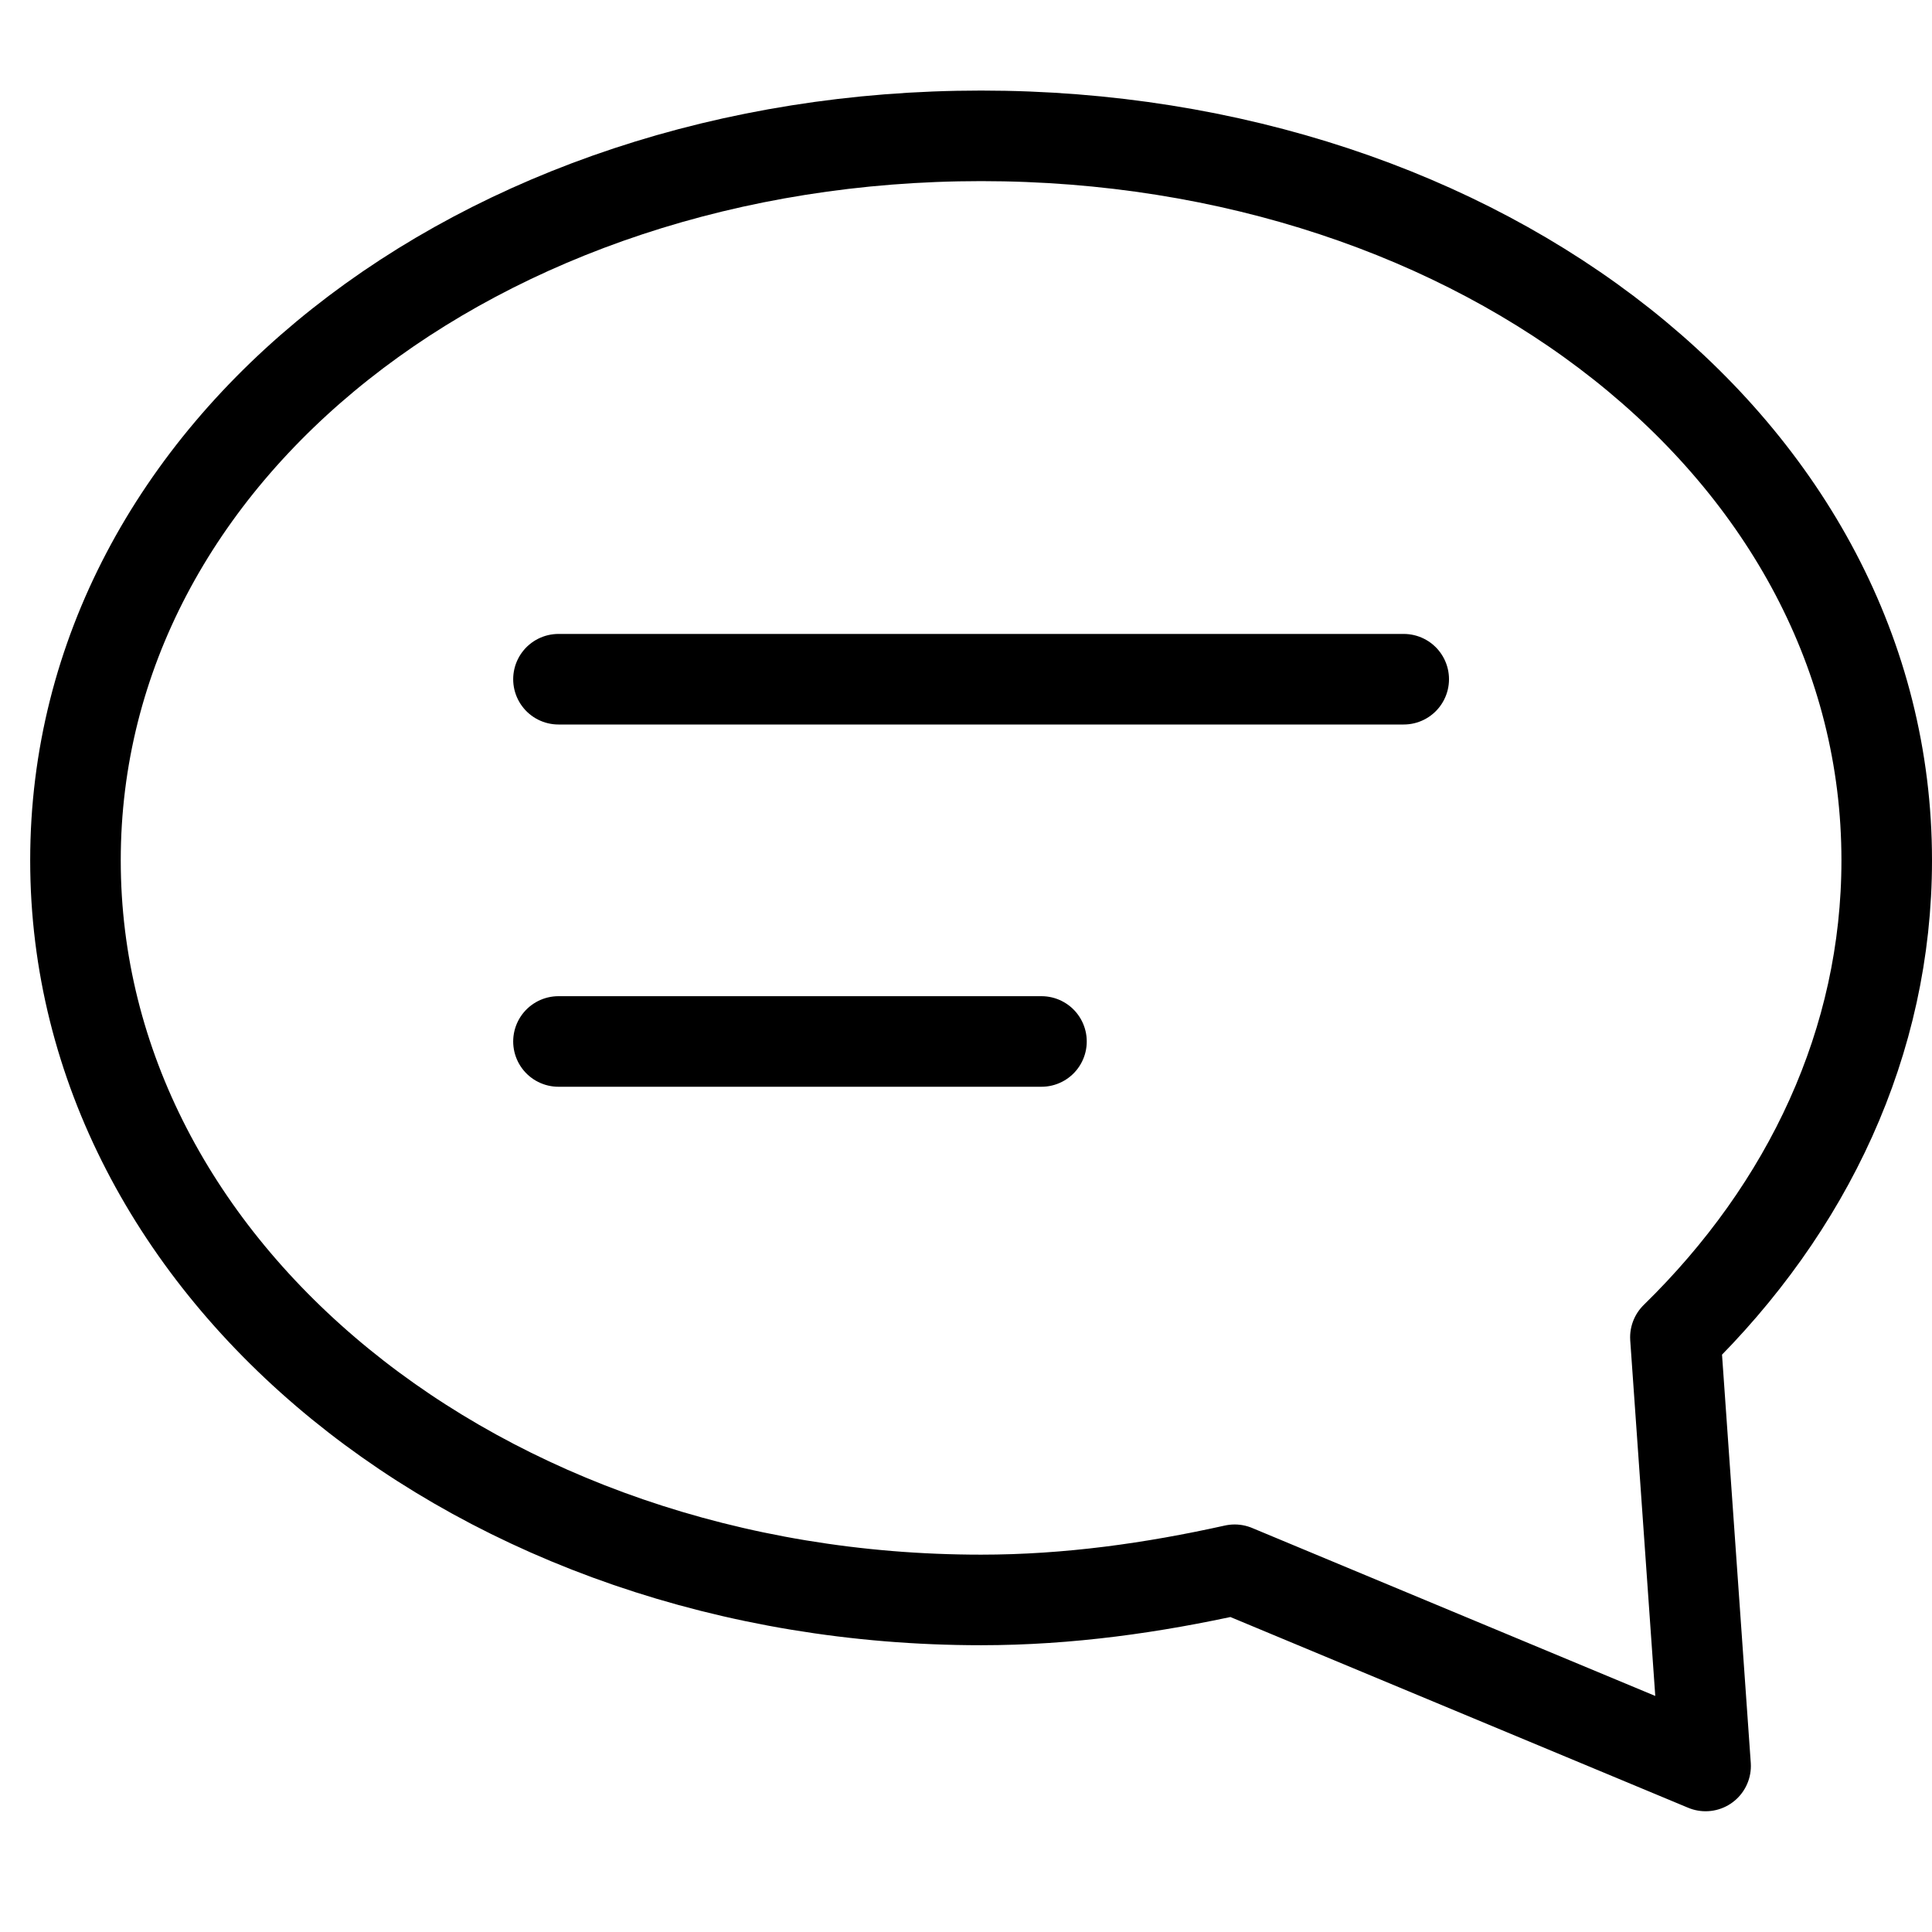
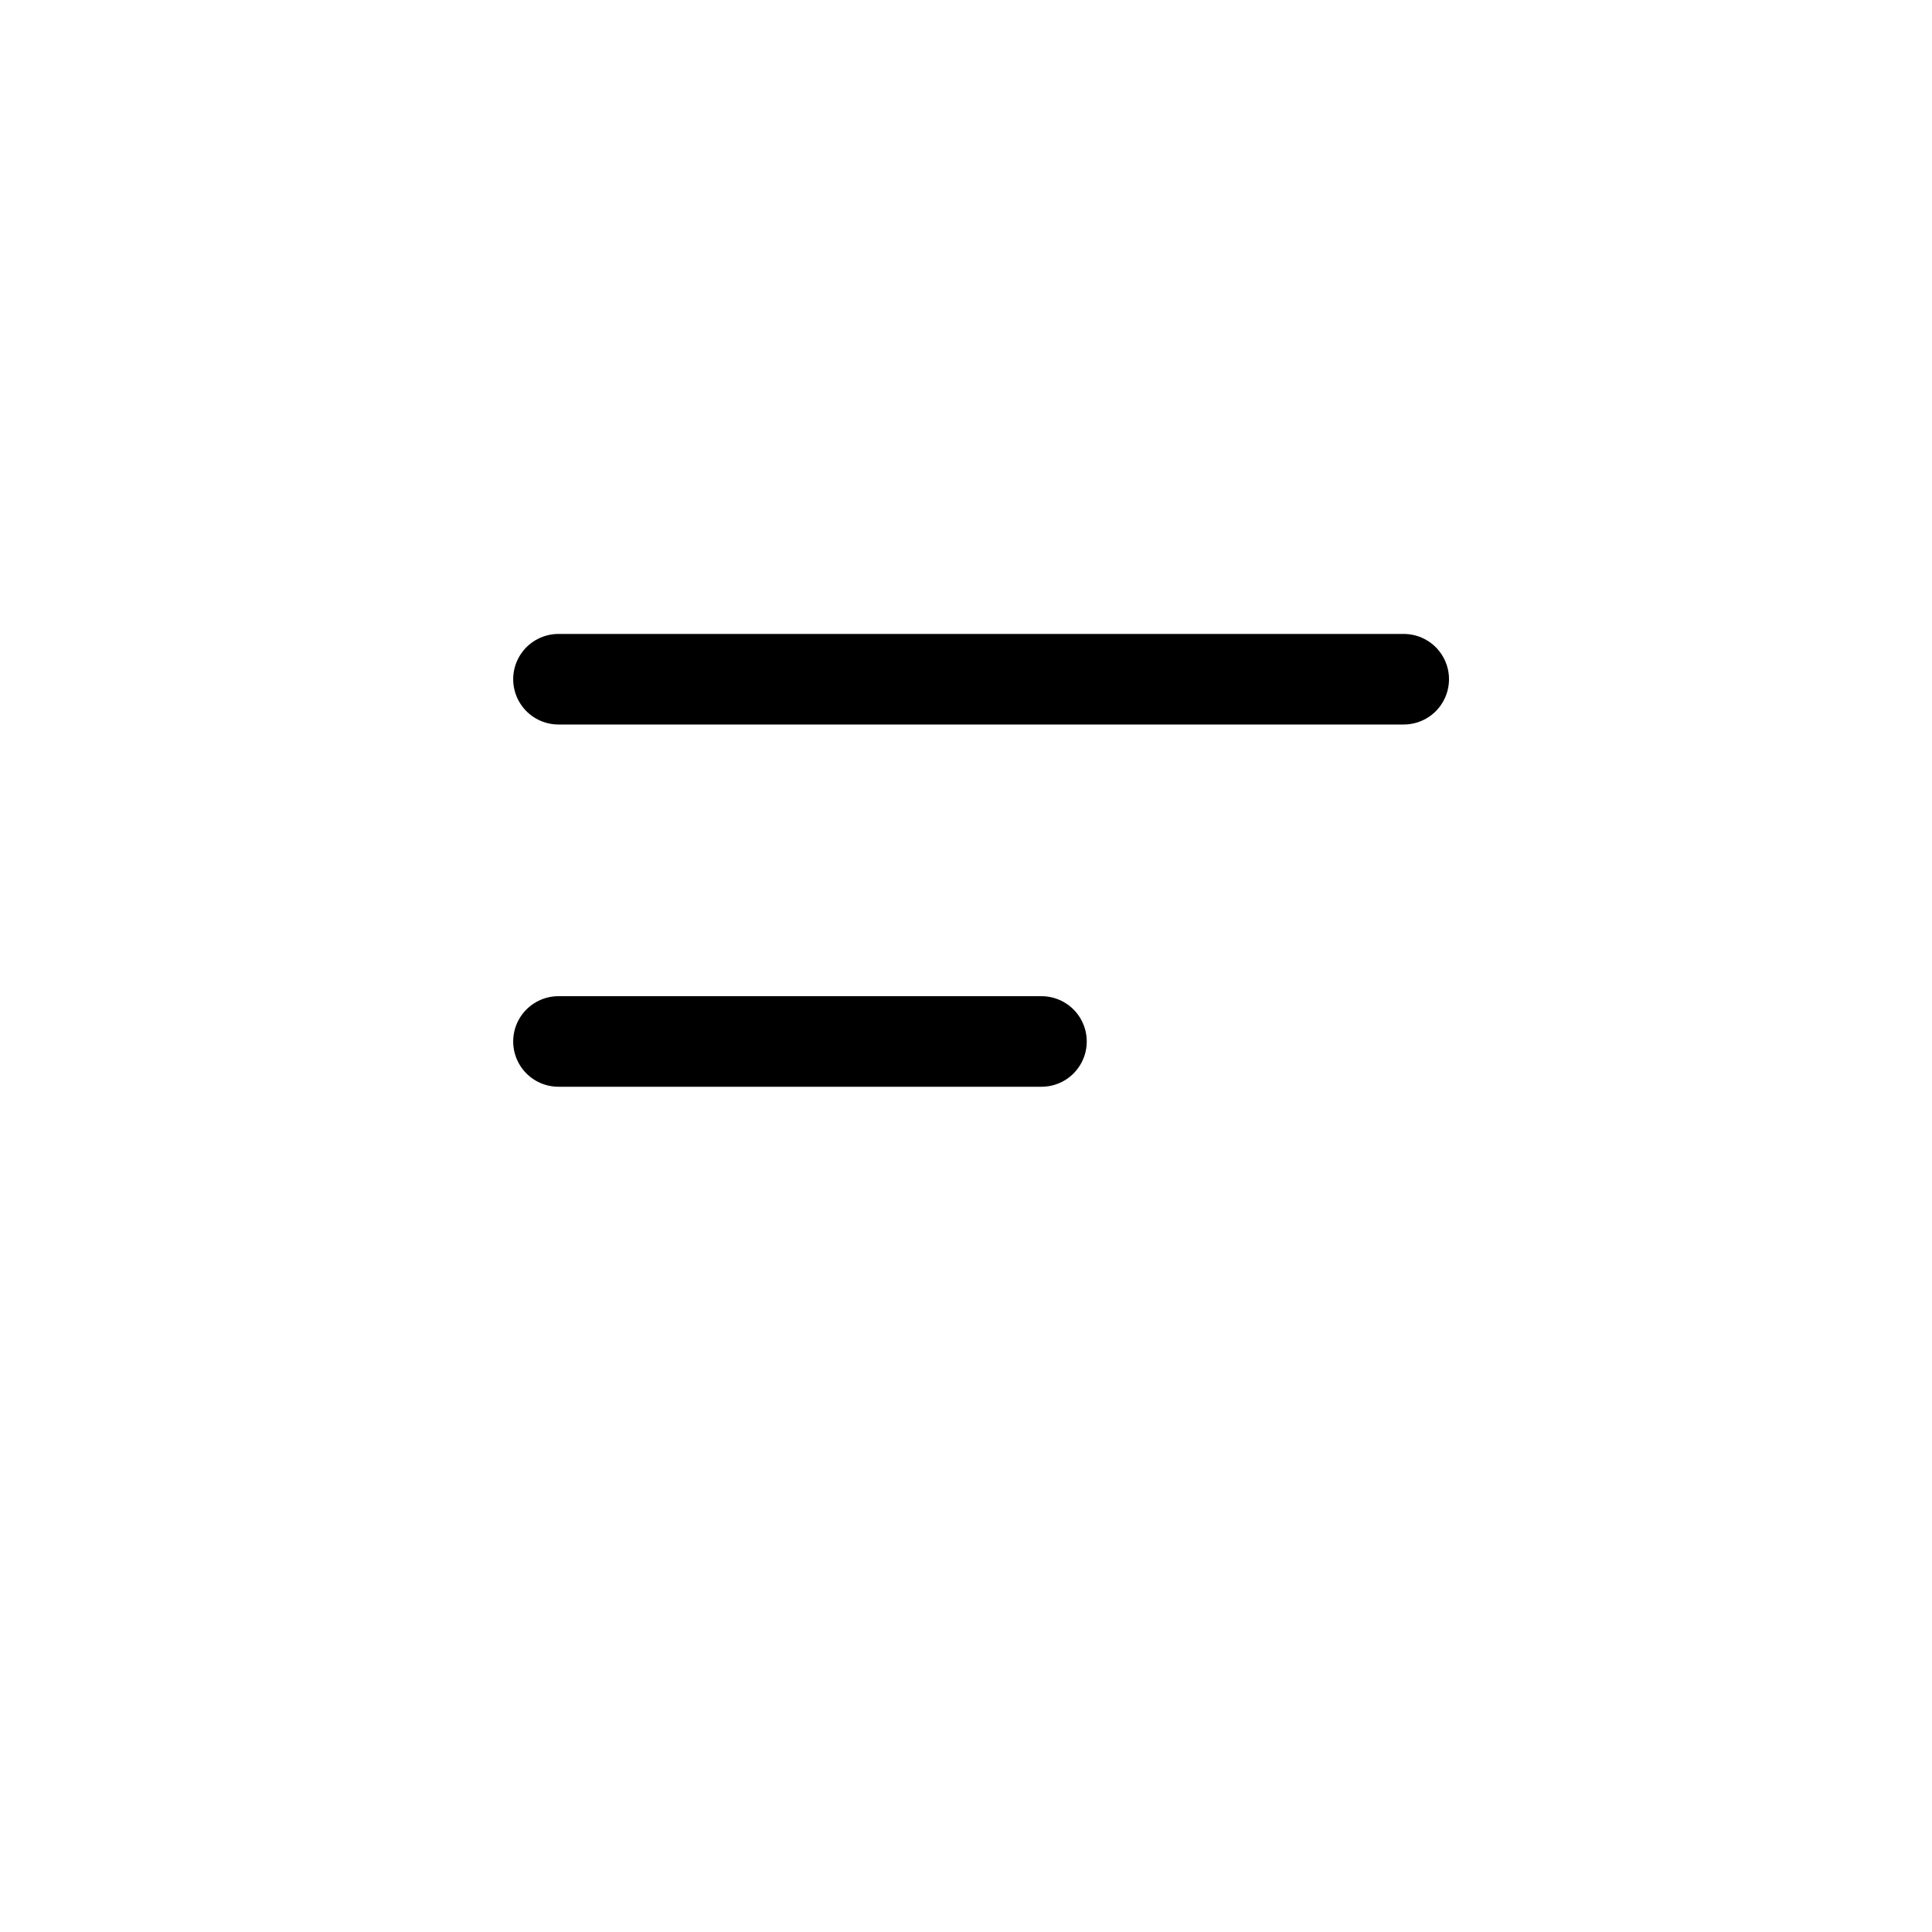
<svg xmlns="http://www.w3.org/2000/svg" version="1.1" id="Lager_1" x="0px" y="0px" viewBox="0 0 64 64" style="enable-background:new 0 0 64 64;" xml:space="preserve">
  <style type="text/css">
	.st0{fill:none;stroke:#000000;stroke-width:3;stroke-linecap:round;stroke-linejoin:round;stroke-miterlimit:10;}
</style>
  <g transform="translate(0.5 0.5)">
-     <path class="st0" d="M55,43.8c4.4-4.3,7-9.8,7-15.8C62,14.4,48.6,4,32,4S2,14.4,2,28s13.4,24.5,30,24.5c2.9,0,5.7-0.4,8.4-1L56,58   L55,43.8z" />
    <line class="st0" x1="18" y1="22" x2="46" y2="22" />
    <line class="st0" x1="18" y1="34" x2="34" y2="34" />
  </g>
</svg>